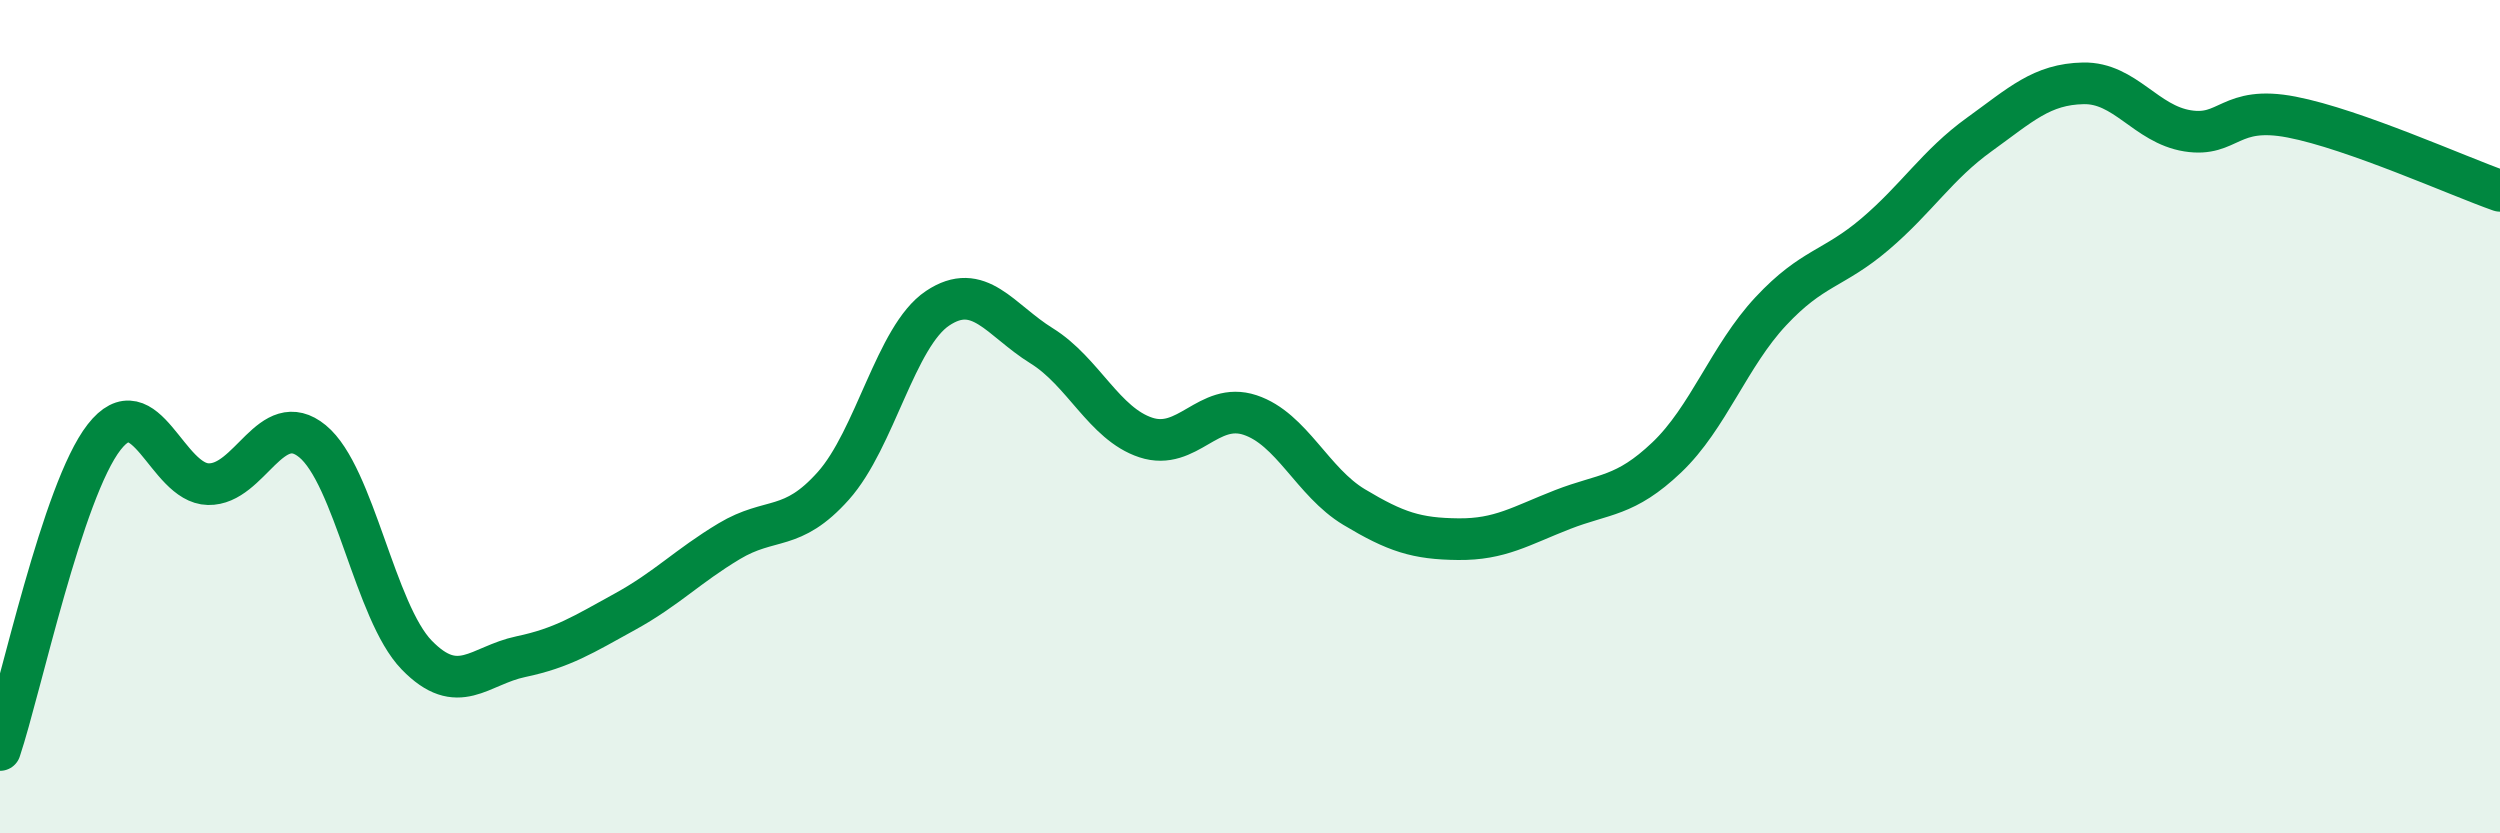
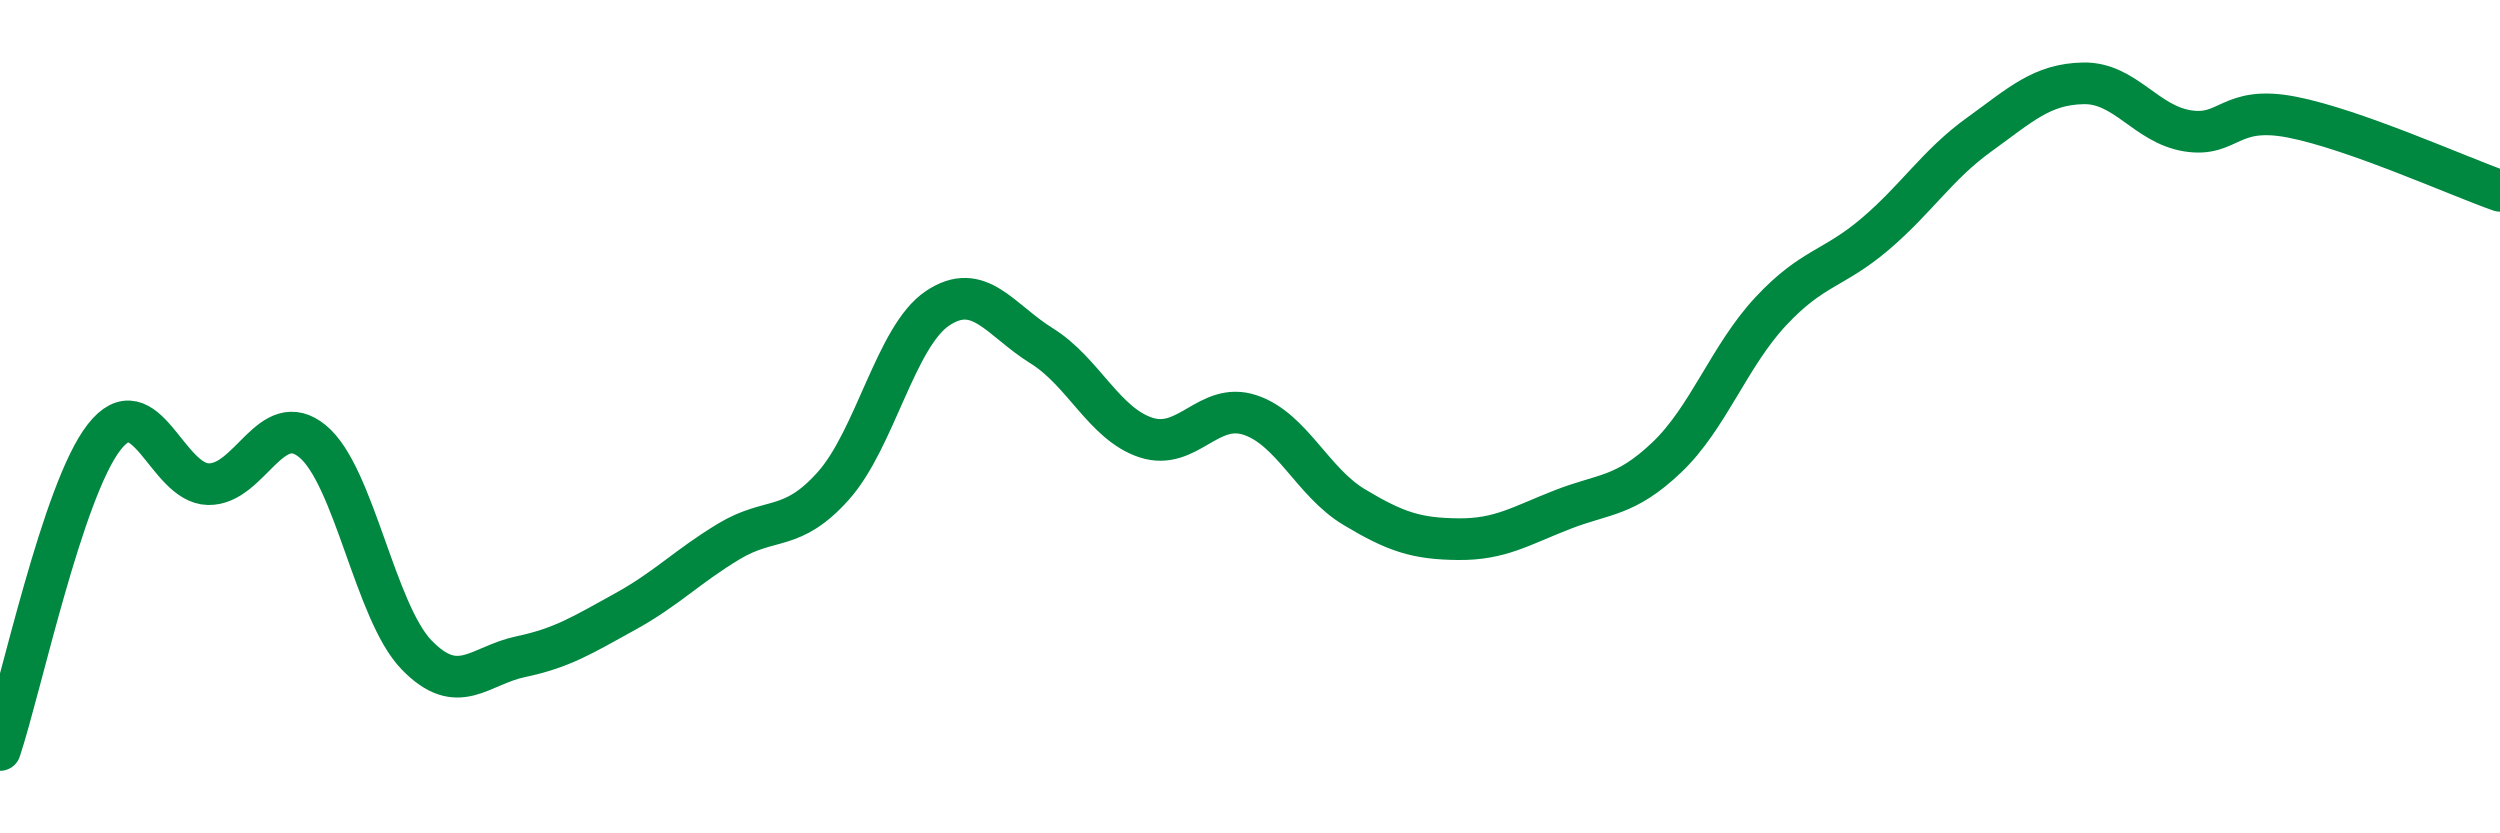
<svg xmlns="http://www.w3.org/2000/svg" width="60" height="20" viewBox="0 0 60 20">
-   <path d="M 0,18 C 0.5,16.5 1.5,11.77 2.5,10.49 C 3.5,9.21 4,11.6 5,11.62 C 6,11.64 6.5,9.77 7.5,10.59 C 8.5,11.41 9,14.69 10,15.72 C 11,16.75 11.5,15.97 12.5,15.76 C 13.5,15.55 14,15.23 15,14.68 C 16,14.13 16.5,13.59 17.5,12.99 C 18.5,12.39 19,12.78 20,11.66 C 21,10.54 21.5,8.07 22.5,7.4 C 23.5,6.73 24,7.68 25,8.3 C 26,8.92 26.5,10.17 27.5,10.5 C 28.5,10.83 29,9.63 30,9.96 C 31,10.29 31.5,11.57 32.5,12.17 C 33.5,12.77 34,12.93 35,12.94 C 36,12.95 36.5,12.62 37.5,12.23 C 38.5,11.84 39,11.93 40,10.98 C 41,10.03 41.5,8.54 42.5,7.47 C 43.5,6.4 44,6.47 45,5.62 C 46,4.77 46.5,3.95 47.5,3.23 C 48.5,2.51 49,2.02 50,2 C 51,1.98 51.5,2.98 52.5,3.14 C 53.5,3.3 53.5,2.52 55,2.81 C 56.5,3.1 59,4.23 60,4.58L60 20L0 20Z" fill="#008740" opacity="0.1" stroke-linecap="round" stroke-linejoin="round" />
  <path d="M 0,18 C 0.5,16.5 1.5,11.77 2.5,10.49 C 3.5,9.21 4,11.6 5,11.62 C 6,11.64 6.5,9.77 7.5,10.59 C 8.5,11.41 9,14.69 10,15.72 C 11,16.75 11.5,15.97 12.5,15.76 C 13.5,15.55 14,15.23 15,14.68 C 16,14.13 16.5,13.59 17.5,12.99 C 18.5,12.39 19,12.78 20,11.66 C 21,10.54 21.5,8.07 22.5,7.4 C 23.5,6.73 24,7.68 25,8.3 C 26,8.92 26.5,10.17 27.5,10.5 C 28.5,10.83 29,9.63 30,9.96 C 31,10.29 31.5,11.57 32.5,12.17 C 33.5,12.77 34,12.93 35,12.94 C 36,12.95 36.5,12.62 37.5,12.23 C 38.5,11.84 39,11.93 40,10.98 C 41,10.03 41.5,8.54 42.5,7.47 C 43.5,6.4 44,6.47 45,5.62 C 46,4.77 46.5,3.95 47.5,3.23 C 48.5,2.51 49,2.02 50,2 C 51,1.98 51.5,2.98 52.5,3.14 C 53.5,3.3 53.5,2.52 55,2.81 C 56.5,3.1 59,4.23 60,4.58" stroke="#008740" stroke-width="1" fill="none" stroke-linecap="round" stroke-linejoin="round" />
</svg>